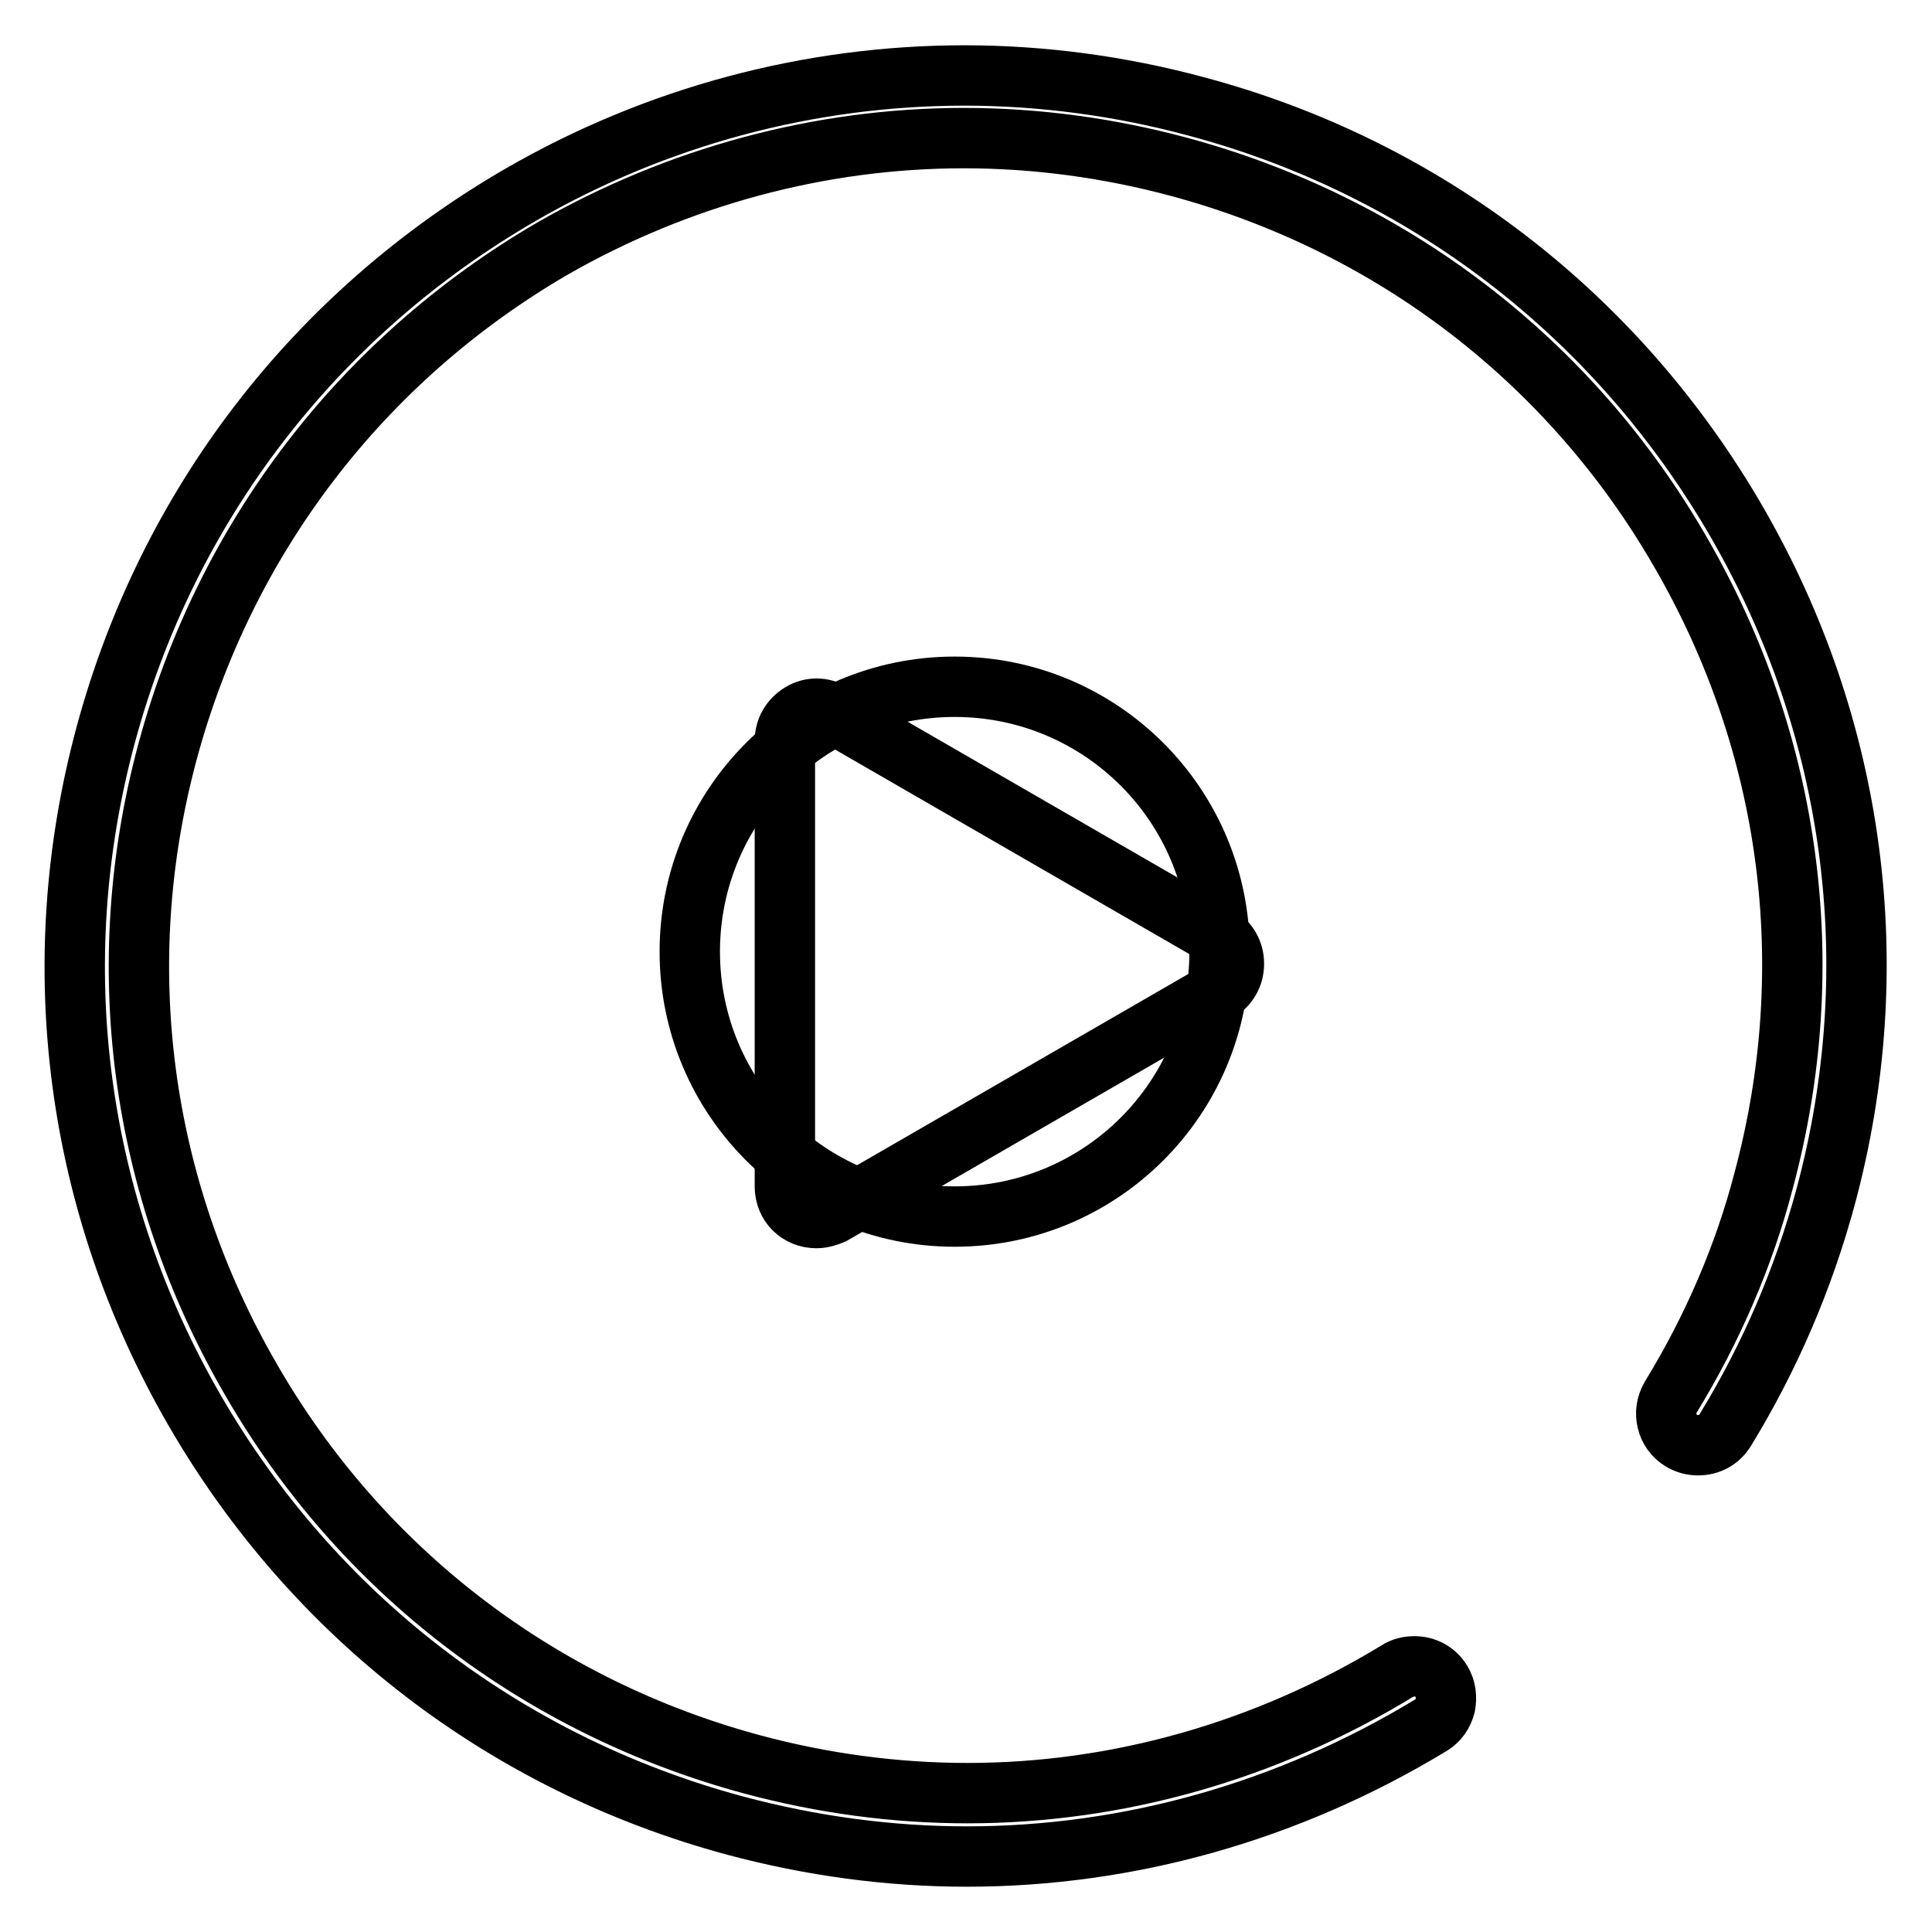
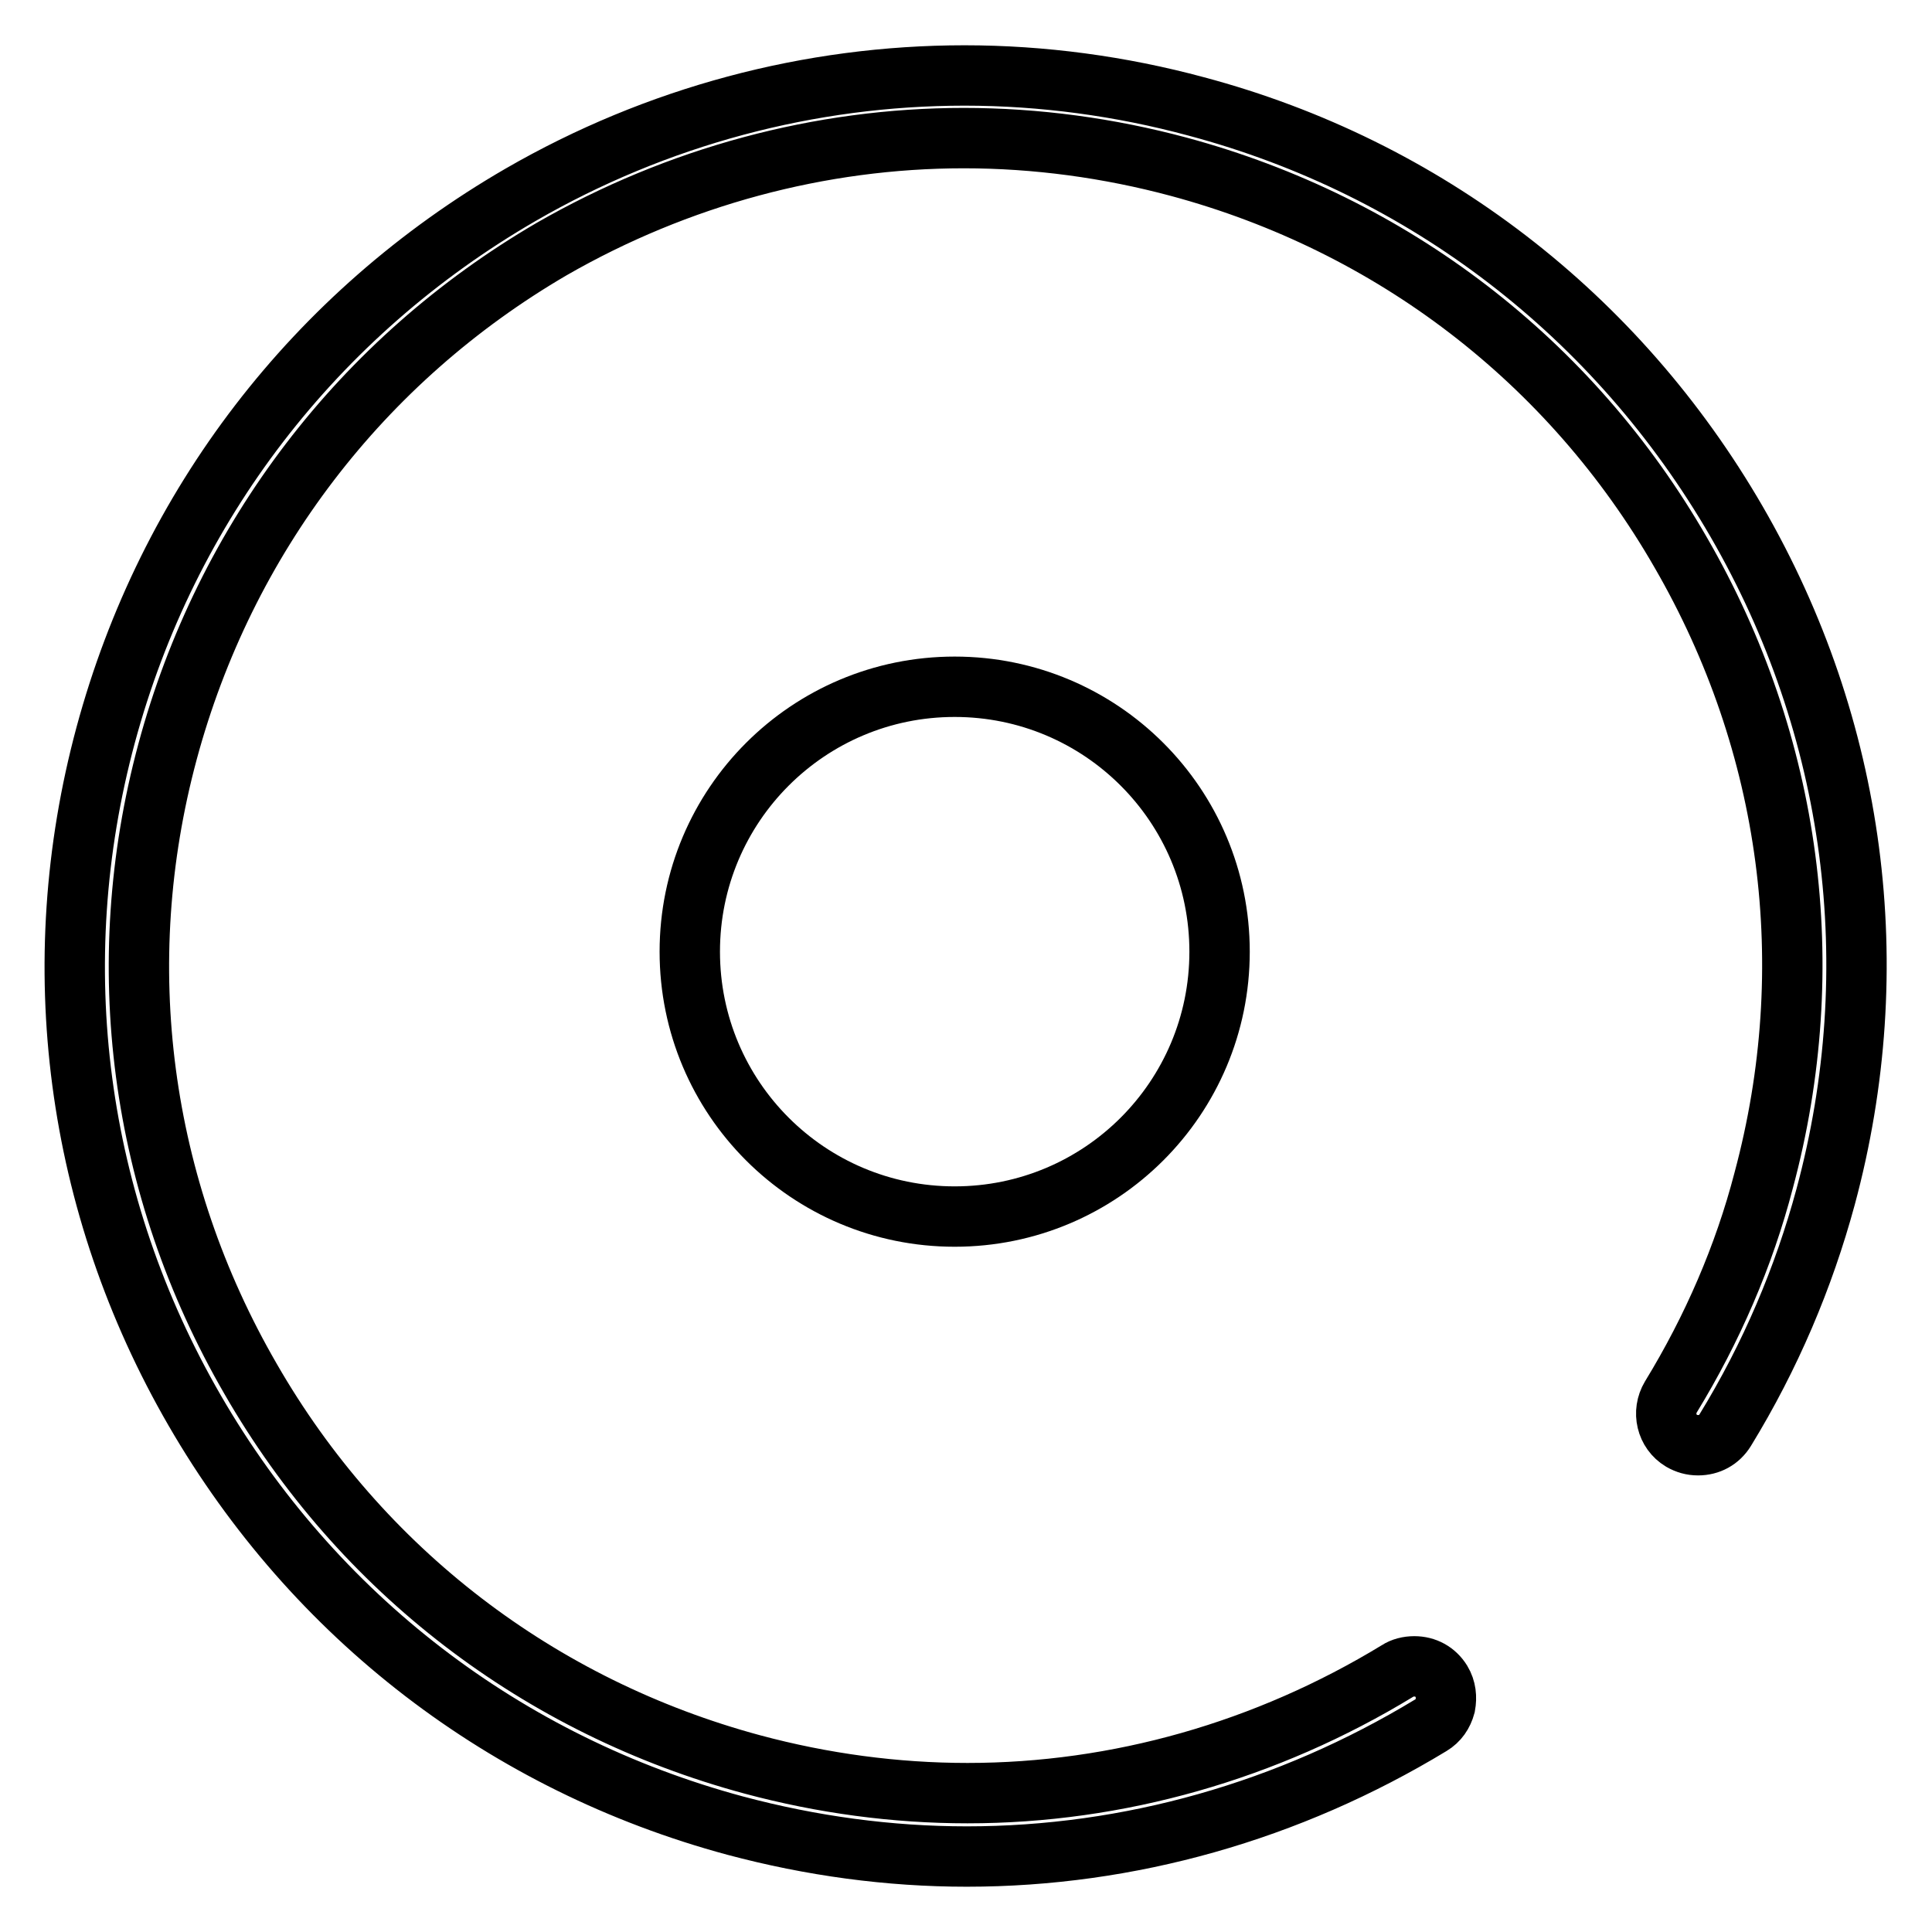
<svg xmlns="http://www.w3.org/2000/svg" version="1.1" x="0px" y="0px" viewBox="0 0 256 256" enable-background="new 0 0 256 256" xml:space="preserve">
  <g>
    <g>
      <path stroke-width="8" fill-opacity="0" stroke="#000000" d="M128.1,246c-10.3,0-20.6-1.4-30.7-4.1c-30.4-8.2-55.8-27.7-71.6-55c-15.8-27.3-20-59.1-11.8-89.5C22.2,67,41.7,41.6,69,25.8C87,15.4,107.3,10,127.8,10c10.3,0,20.7,1.4,30.7,4.1c30.4,8.1,55.8,27.7,71.6,55c15.8,27.3,20,59.1,11.8,89.5c-2.9,10.7-7.3,21.1-13.3,30.9c-0.8,1.3-2.1,2-3.6,2c-0.8,0-1.5-0.2-2.2-0.6c-2-1.2-2.6-3.8-1.4-5.8c5.5-9,9.7-18.7,12.3-28.7c7.6-28.3,3.7-57.8-11-83.2c-14.6-25.4-38.3-43.5-66.5-51.1c-9.3-2.5-18.9-3.8-28.5-3.8c-19,0-37.9,5.1-54.6,14.7C47.9,47.7,29.8,71.4,22.2,99.6c-7.6,28.2-3.7,57.7,11,83.1c14.6,25.4,38.3,43.5,66.5,51.1c9.3,2.5,18.9,3.8,28.5,3.8c19.9,0,39.6-5.6,57-16.2c0.6-0.4,1.4-0.6,2.2-0.6c1.5,0,2.8,0.7,3.6,2c0.6,1,0.7,2.1,0.5,3.2c-0.3,1.1-0.9,2-1.9,2.6C170.8,240,149.6,246,128.1,246z" />
-       <path stroke-width="8" fill-opacity="0" stroke="#000000" d="M110.3,94.5c-1.3-0.8-2.9-0.8-4.2,0c-1.3,0.8-2.1,2.1-2.1,3.7v59c0,2.4,1.8,4.2,4.2,4.2c0.8,0,1.6-0.3,2.1-0.5l51.1-29.5c1.3-0.8,2.1-2.1,2.1-3.7c0-1.6-0.8-2.9-2.1-3.7L110.3,94.5z" />
      <path stroke-width="8" fill-opacity="0" stroke="#000000" d="M91.4,126.1c0,19.4,15.7,35.1,35.1,35.1c19.4,0,35.1-15.7,35.1-35.1c0-19.4-15.7-35.1-35.1-35.1S91.4,106.7,91.4,126.1z" />
    </g>
  </g>
</svg>